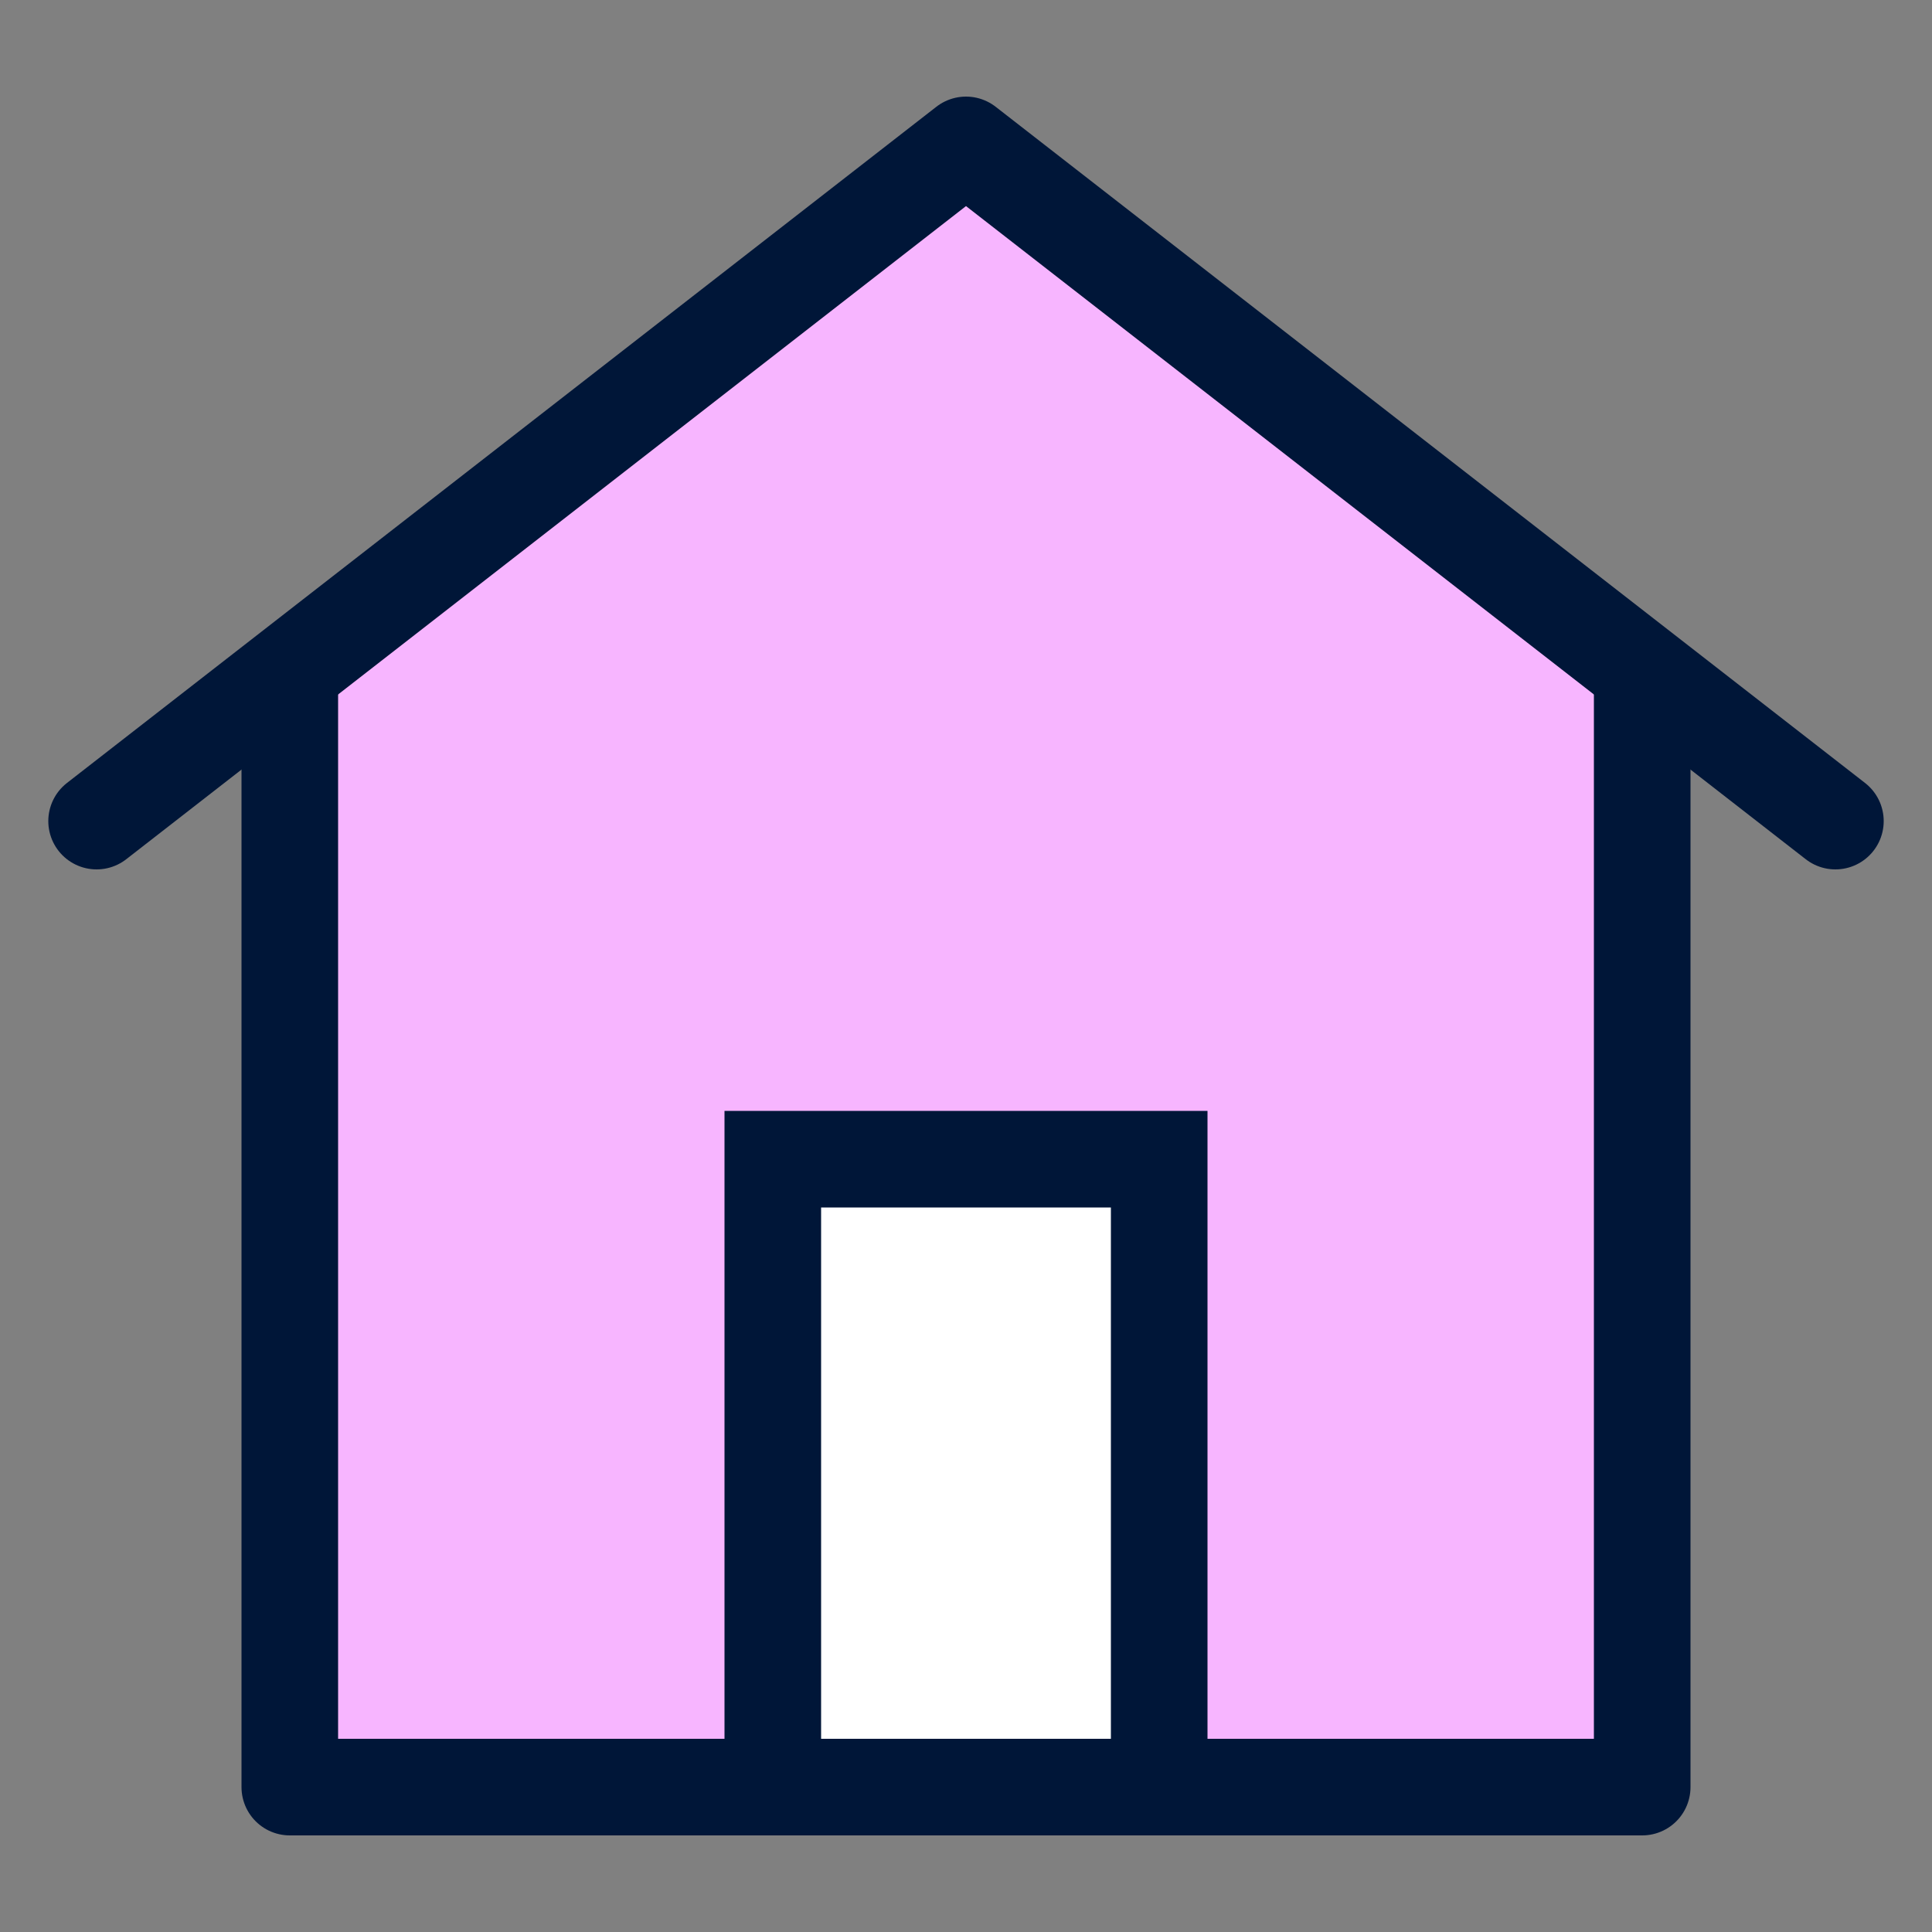
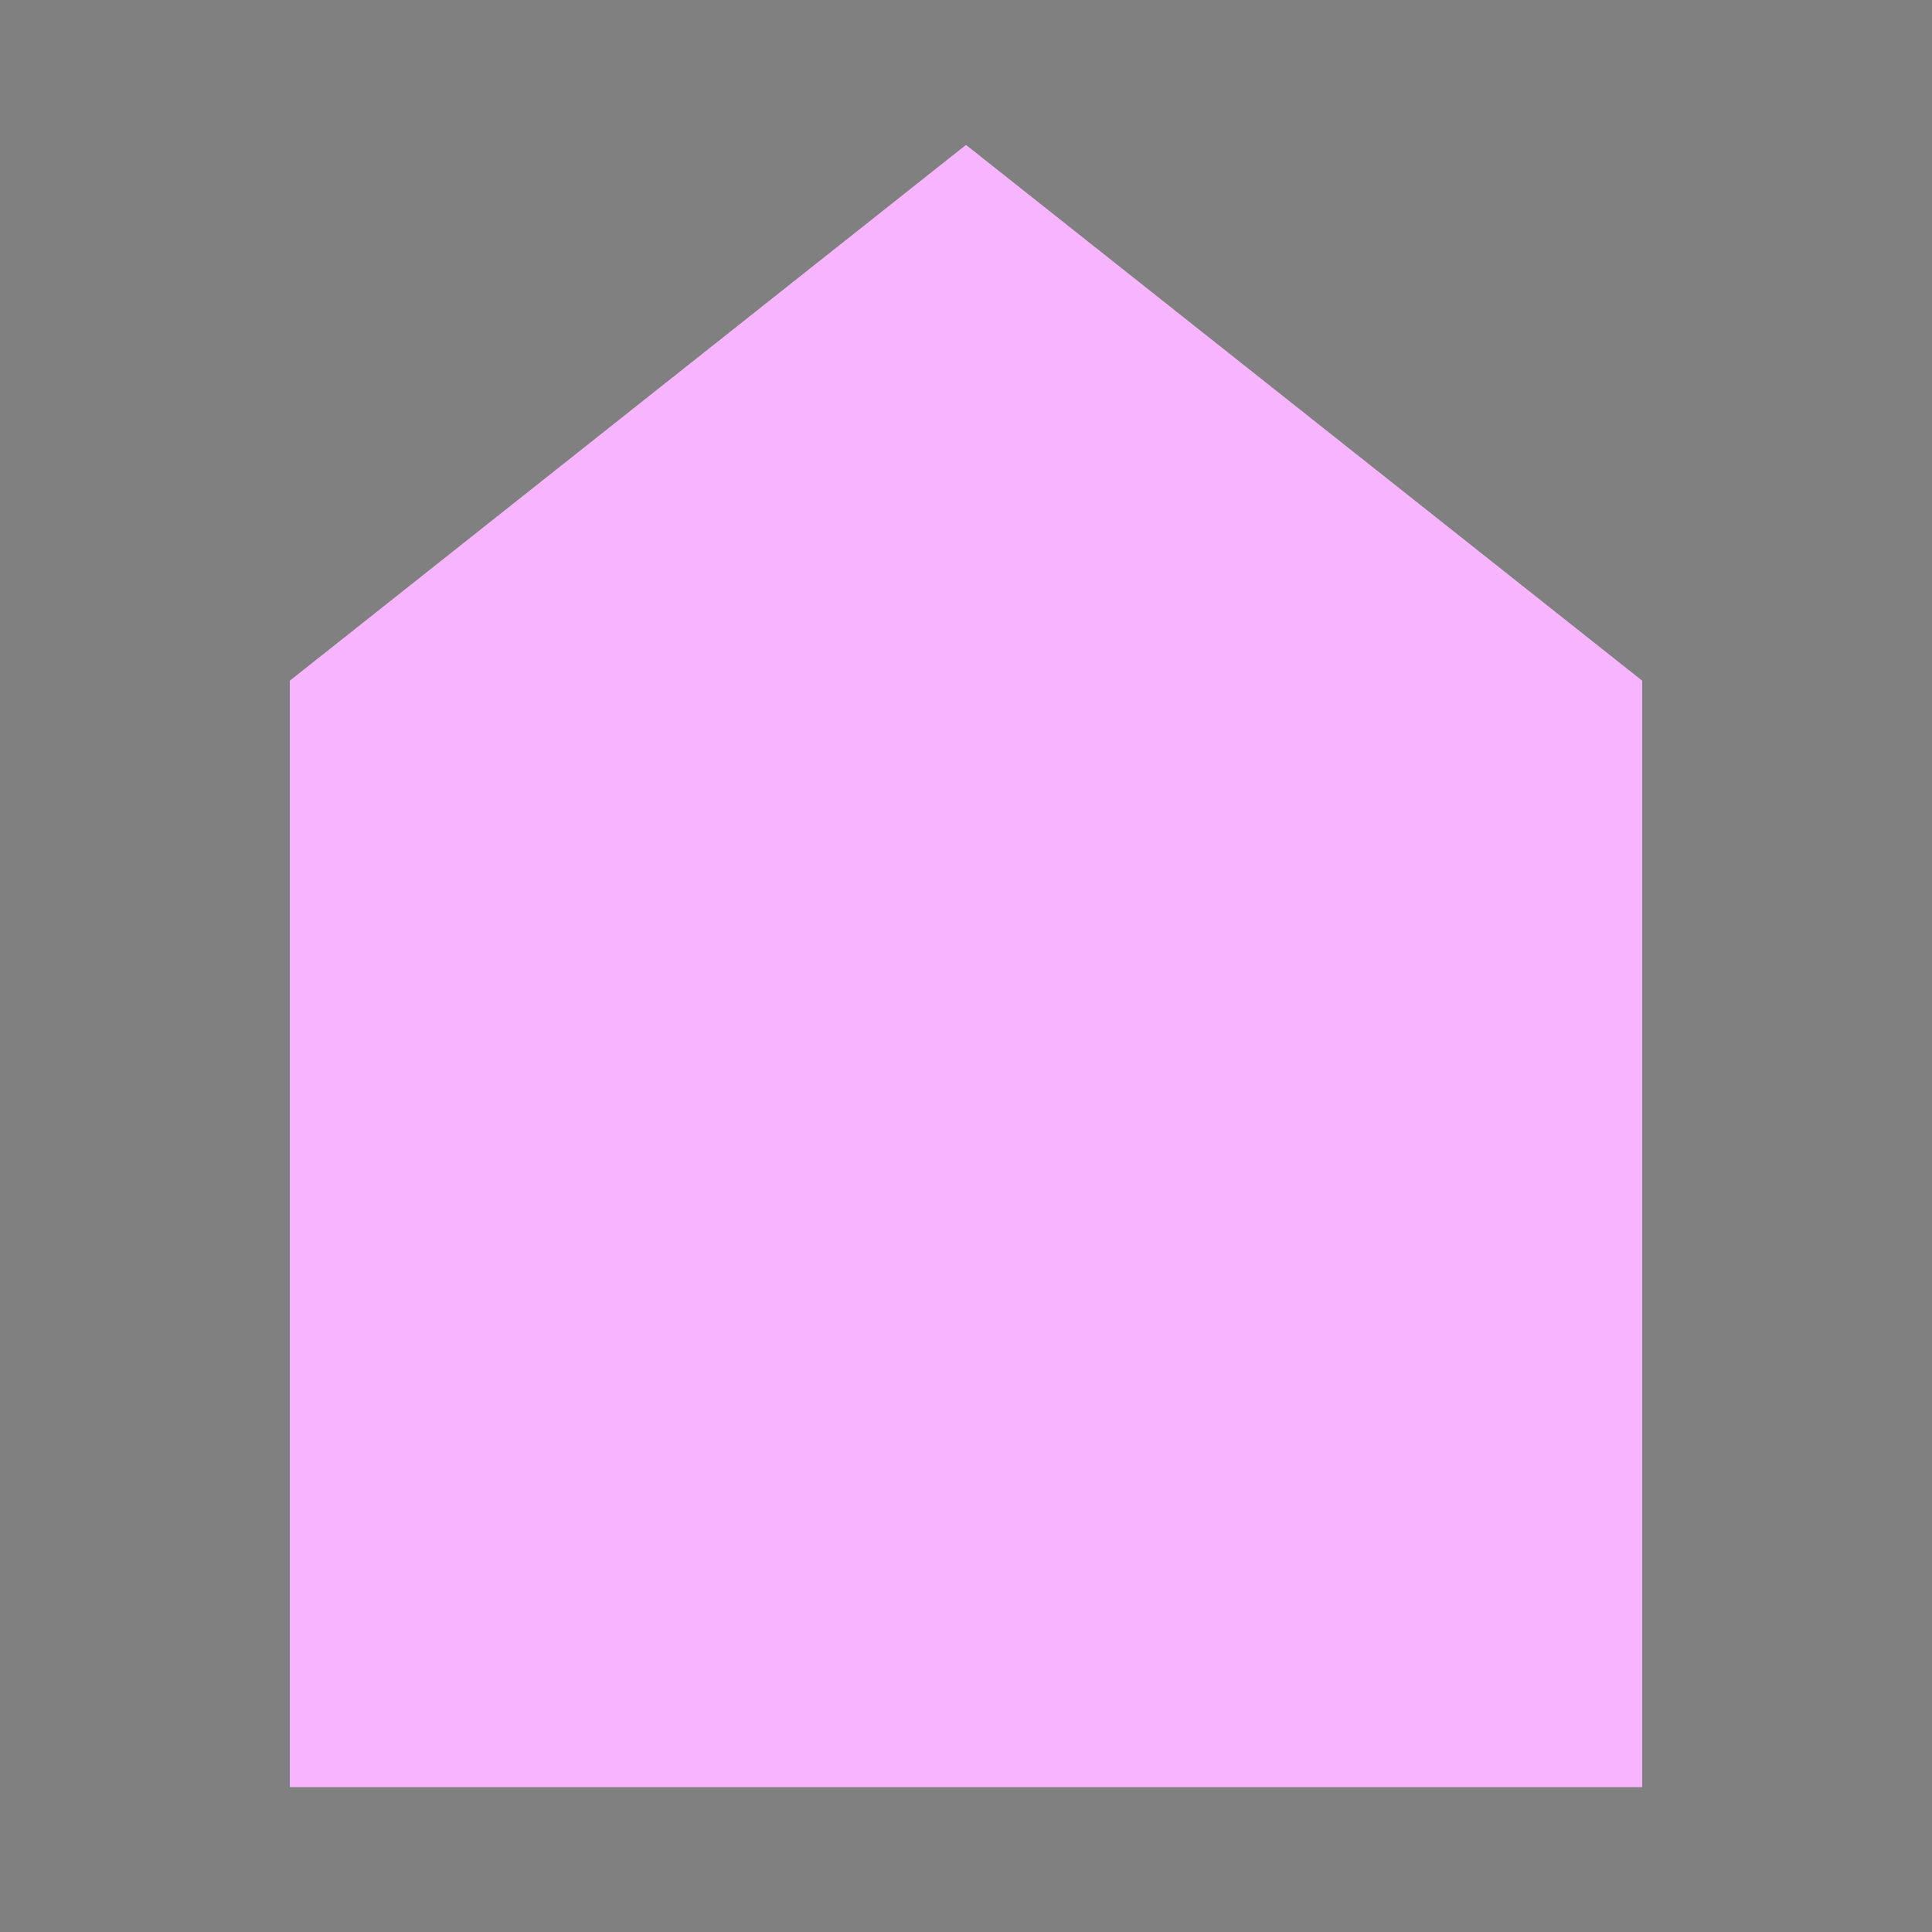
<svg xmlns="http://www.w3.org/2000/svg" width="40" height="40" viewBox="0 0 40 40" fill="none">
  <rect x="0" y="0" width="40" height="40" fill="#808080" stroke="none" />
  <path d="M20 3L6 14.093V37H34V14.093L20 3Z" fill="#F7B5FF" />
-   <path d="M6 15V37H34V15" stroke="#001638" stroke-width="2" stroke-linecap="square" stroke-linejoin="round" />
-   <path d="M2 17L20 3L38 17" stroke="#001638" stroke-width="2" stroke-linecap="round" stroke-linejoin="round" />
-   <rect x="16" y="24" width="8" height="13" fill="white" stroke="#001638" stroke-width="2" />
</svg>